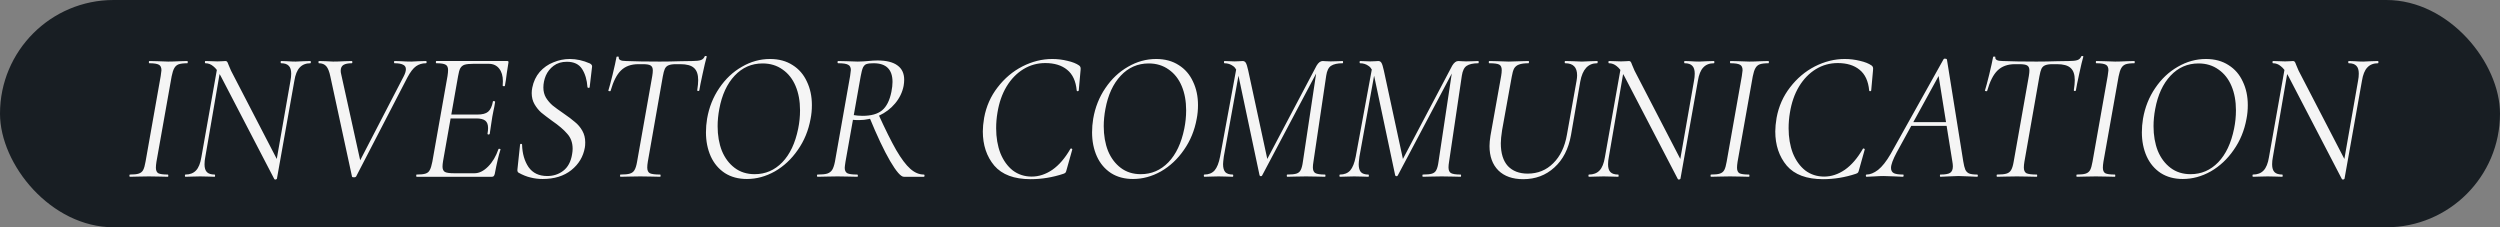
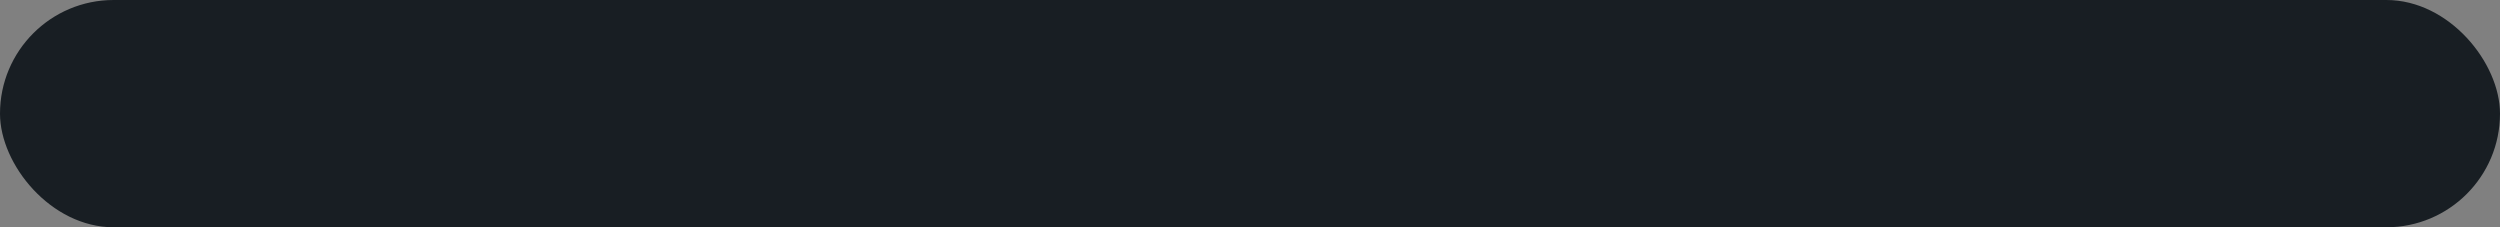
<svg xmlns="http://www.w3.org/2000/svg" width="297" height="27" viewBox="0 0 297 27" fill="none">
  <rect x="0" y="0" width="297" height="27" fill="#808080" stroke="none" />
  <rect width="297" height="27" rx="13.5" fill="#181E23" />
-   <path d="M15.44 21C15.396 21 15.374 20.956 15.374 20.868C15.374 20.78 15.396 20.736 15.44 20.736C15.909 20.736 16.254 20.699 16.474 20.626C16.709 20.553 16.885 20.413 17.002 20.208C17.119 19.988 17.215 19.658 17.288 19.218L19.092 9.032C19.151 8.651 19.18 8.423 19.18 8.35C19.18 8.013 19.077 7.793 18.872 7.69C18.667 7.573 18.293 7.514 17.75 7.514C17.706 7.514 17.684 7.47 17.684 7.382C17.684 7.294 17.706 7.25 17.75 7.25L18.696 7.272C19.224 7.301 19.649 7.316 19.972 7.316C20.353 7.316 20.823 7.301 21.38 7.272L22.26 7.25C22.289 7.25 22.304 7.294 22.304 7.382C22.304 7.47 22.289 7.514 22.26 7.514C21.791 7.514 21.439 7.558 21.204 7.646C20.984 7.734 20.815 7.888 20.698 8.108C20.581 8.313 20.478 8.636 20.39 9.076L18.586 19.218C18.542 19.497 18.52 19.731 18.52 19.922C18.52 20.245 18.615 20.465 18.806 20.582C19.011 20.685 19.393 20.736 19.95 20.736C19.979 20.736 19.994 20.78 19.994 20.868C19.994 20.956 19.979 21 19.95 21C19.554 21 19.246 20.993 19.026 20.978L17.684 20.956L16.386 20.978C16.166 20.993 15.851 21 15.44 21ZM26.234 9.054C25.926 8.482 25.625 8.086 25.332 7.866C25.053 7.631 24.745 7.514 24.408 7.514C24.364 7.514 24.342 7.47 24.342 7.382C24.342 7.294 24.364 7.25 24.408 7.25L25.156 7.272C25.317 7.287 25.544 7.294 25.838 7.294C26.072 7.294 26.27 7.287 26.432 7.272C26.593 7.257 26.71 7.25 26.784 7.25C26.872 7.25 26.938 7.279 26.982 7.338C27.026 7.382 27.077 7.492 27.136 7.668C27.253 7.961 27.356 8.203 27.444 8.394L33.054 19.218L32.9 21.22C32.9 21.249 32.878 21.271 32.834 21.286C32.804 21.315 32.768 21.33 32.724 21.33C32.636 21.33 32.584 21.301 32.57 21.242L26.234 9.054ZM22.032 21C21.988 21 21.966 20.956 21.966 20.868C21.966 20.78 21.988 20.736 22.032 20.736C22.56 20.736 22.978 20.575 23.286 20.252C23.594 19.929 23.806 19.401 23.924 18.668L25.86 7.756L26.256 7.8L24.386 18.668C24.327 18.961 24.298 19.247 24.298 19.526C24.298 19.951 24.393 20.259 24.584 20.45C24.774 20.641 25.082 20.736 25.508 20.736C25.537 20.736 25.552 20.78 25.552 20.868C25.552 20.956 25.537 21 25.508 21C25.2 21 24.958 20.993 24.782 20.978L23.77 20.956L22.824 20.978C22.633 20.993 22.369 21 22.032 21ZM32.614 20.406L34.506 9.604C34.564 9.311 34.594 9.025 34.594 8.746C34.594 8.321 34.498 8.013 34.308 7.822C34.117 7.617 33.816 7.514 33.406 7.514C33.362 7.514 33.34 7.47 33.34 7.382C33.34 7.294 33.362 7.25 33.406 7.25L34.066 7.272C34.476 7.301 34.828 7.316 35.122 7.316C35.356 7.316 35.679 7.301 36.09 7.272L36.882 7.25C36.911 7.25 36.926 7.294 36.926 7.382C36.926 7.47 36.911 7.514 36.882 7.514C36.339 7.514 35.914 7.683 35.606 8.02C35.298 8.343 35.085 8.871 34.968 9.604L32.9 21.22L32.614 20.406ZM39.244 9.076C39.126 8.504 38.965 8.101 38.76 7.866C38.554 7.631 38.261 7.514 37.88 7.514C37.85 7.514 37.836 7.47 37.836 7.382C37.836 7.294 37.85 7.25 37.88 7.25L38.694 7.272C39.075 7.301 39.368 7.316 39.574 7.316C39.984 7.316 40.439 7.301 40.938 7.272L41.774 7.25C41.832 7.25 41.862 7.294 41.862 7.382C41.862 7.47 41.832 7.514 41.774 7.514C41.348 7.514 41.026 7.58 40.806 7.712C40.586 7.844 40.476 8.079 40.476 8.416C40.476 8.533 40.498 8.68 40.542 8.856L42.896 19.526L42.038 20.494L47.956 9.076C48.132 8.739 48.22 8.453 48.22 8.218C48.22 7.969 48.11 7.793 47.89 7.69C47.67 7.573 47.332 7.514 46.878 7.514C46.834 7.514 46.812 7.47 46.812 7.382C46.812 7.294 46.834 7.25 46.878 7.25L47.648 7.272C48.088 7.301 48.498 7.316 48.88 7.316C49.114 7.316 49.408 7.301 49.76 7.272L50.596 7.25C50.654 7.25 50.684 7.294 50.684 7.382C50.684 7.47 50.654 7.514 50.596 7.514C50.156 7.514 49.767 7.631 49.43 7.866C49.092 8.101 48.748 8.548 48.396 9.208L42.302 20.978C42.258 21.037 42.177 21.066 42.06 21.066C41.913 21.066 41.832 21.037 41.818 20.978L39.244 9.076ZM49.491 21C49.461 21 49.447 20.956 49.447 20.868C49.447 20.78 49.461 20.736 49.491 20.736C49.975 20.736 50.327 20.699 50.547 20.626C50.781 20.553 50.95 20.413 51.053 20.208C51.17 20.003 51.273 19.673 51.361 19.218L53.165 9.032C53.209 8.739 53.231 8.504 53.231 8.328C53.231 8.005 53.135 7.793 52.945 7.69C52.754 7.573 52.387 7.514 51.845 7.514C51.801 7.514 51.779 7.47 51.779 7.382C51.779 7.294 51.801 7.25 51.845 7.25H60.271C60.388 7.25 60.432 7.316 60.403 7.448L60.205 8.702C60.146 9.23 60.073 9.721 59.985 10.176C59.97 10.235 59.919 10.257 59.831 10.242C59.743 10.227 59.706 10.198 59.721 10.154C59.735 10.037 59.743 9.868 59.743 9.648C59.743 9.017 59.596 8.519 59.303 8.152C59.009 7.771 58.591 7.58 58.049 7.58H56.245C55.775 7.58 55.423 7.617 55.189 7.69C54.969 7.763 54.8 7.903 54.683 8.108C54.58 8.299 54.492 8.614 54.419 9.054L52.637 19.13C52.593 19.394 52.571 19.614 52.571 19.79C52.571 20.098 52.666 20.311 52.857 20.428C53.047 20.531 53.414 20.582 53.957 20.582H56.377C56.919 20.582 57.455 20.318 57.983 19.79C58.511 19.262 58.921 18.573 59.215 17.722C59.229 17.678 59.273 17.663 59.347 17.678C59.435 17.693 59.471 17.722 59.457 17.766C59.237 18.455 59.009 19.423 58.775 20.67C58.745 20.787 58.701 20.875 58.643 20.934C58.599 20.978 58.525 21 58.423 21H49.491ZM58.181 15.896C58.166 15.955 58.115 15.984 58.027 15.984C57.939 15.969 57.902 15.933 57.917 15.874C57.961 15.625 57.983 15.405 57.983 15.214C57.983 14.803 57.873 14.51 57.653 14.334C57.433 14.158 57.073 14.07 56.575 14.07H52.967L53.033 13.608H56.729C57.301 13.608 57.719 13.498 57.983 13.278C58.261 13.043 58.452 12.64 58.555 12.068C58.555 12.024 58.599 12.002 58.687 12.002C58.716 12.002 58.745 12.017 58.775 12.046C58.819 12.061 58.833 12.083 58.819 12.112C58.76 12.523 58.694 12.875 58.621 13.168L58.489 13.85L58.357 14.708C58.357 14.752 58.298 15.148 58.181 15.896ZM64.466 21.264C63.967 21.264 63.49 21.205 63.035 21.088C62.581 20.985 62.104 20.795 61.605 20.516C61.488 20.443 61.444 20.303 61.474 20.098L61.782 17.194C61.782 17.121 61.818 17.084 61.892 17.084C61.98 17.084 62.023 17.121 62.023 17.194C62.053 18.25 62.309 19.137 62.794 19.856C63.292 20.56 64.033 20.912 65.016 20.912C65.734 20.912 66.365 20.707 66.907 20.296C67.465 19.871 67.817 19.218 67.963 18.338C68.007 18.089 68.029 17.869 68.029 17.678C68.029 16.959 67.817 16.365 67.391 15.896C66.981 15.412 66.379 14.899 65.588 14.356C65.045 13.96 64.612 13.63 64.29 13.366C63.981 13.087 63.718 12.757 63.498 12.376C63.278 11.995 63.167 11.555 63.167 11.056C63.167 10.851 63.19 10.638 63.233 10.418C63.38 9.685 63.673 9.061 64.114 8.548C64.568 8.035 65.111 7.653 65.742 7.404C66.372 7.14 67.025 7.008 67.7 7.008C68.477 7.008 69.269 7.184 70.076 7.536C70.266 7.639 70.354 7.763 70.34 7.91L70.053 10.352C70.053 10.411 70.01 10.44 69.921 10.44C69.848 10.44 69.804 10.411 69.79 10.352C69.731 9.487 69.518 8.768 69.151 8.196C68.785 7.624 68.183 7.338 67.347 7.338C66.717 7.338 66.189 7.499 65.763 7.822C65.353 8.13 65.045 8.519 64.84 8.988C64.649 9.457 64.553 9.927 64.553 10.396C64.553 10.851 64.656 11.254 64.862 11.606C65.082 11.958 65.346 12.266 65.653 12.53C65.962 12.779 66.394 13.095 66.951 13.476C67.509 13.857 67.956 14.195 68.293 14.488C68.645 14.767 68.939 15.111 69.174 15.522C69.408 15.933 69.525 16.395 69.525 16.908C69.525 17.172 69.511 17.377 69.481 17.524C69.291 18.609 68.755 19.504 67.876 20.208C66.996 20.912 65.859 21.264 64.466 21.264ZM73.726 21C73.682 21 73.66 20.956 73.66 20.868C73.66 20.78 73.682 20.736 73.726 20.736C74.224 20.736 74.591 20.699 74.826 20.626C75.075 20.553 75.258 20.413 75.376 20.208C75.508 19.988 75.61 19.658 75.684 19.218L77.488 9.032C77.532 8.768 77.554 8.548 77.554 8.372C77.554 8.079 77.466 7.881 77.29 7.778C77.128 7.675 76.82 7.624 76.366 7.624H75.838C74.972 7.624 74.283 7.873 73.77 8.372C73.271 8.856 72.86 9.663 72.538 10.792C72.538 10.821 72.508 10.836 72.45 10.836C72.406 10.836 72.362 10.829 72.318 10.814C72.274 10.785 72.259 10.763 72.274 10.748C72.391 10.381 72.56 9.751 72.78 8.856C73 7.947 73.154 7.25 73.242 6.766C73.256 6.722 73.308 6.707 73.396 6.722C73.484 6.722 73.52 6.744 73.506 6.788C73.462 7.096 73.748 7.25 74.364 7.25C75.449 7.294 76.791 7.316 78.39 7.316C79.138 7.316 79.966 7.301 80.876 7.272L82.262 7.25C82.702 7.25 83.032 7.213 83.252 7.14C83.472 7.067 83.626 6.92 83.714 6.7C83.743 6.656 83.794 6.641 83.868 6.656C83.941 6.656 83.97 6.685 83.956 6.744C83.838 7.14 83.677 7.815 83.472 8.768C83.266 9.707 83.134 10.367 83.076 10.748C83.061 10.792 83.01 10.814 82.922 10.814C82.848 10.799 82.819 10.763 82.834 10.704C82.907 10.22 82.944 9.824 82.944 9.516C82.944 8.841 82.775 8.357 82.438 8.064C82.115 7.771 81.58 7.624 80.832 7.624H80.304C79.922 7.624 79.629 7.668 79.424 7.756C79.233 7.829 79.086 7.969 78.984 8.174C78.896 8.365 78.815 8.665 78.742 9.076L76.96 19.218C76.916 19.482 76.894 19.709 76.894 19.9C76.894 20.237 76.996 20.465 77.202 20.582C77.422 20.685 77.832 20.736 78.434 20.736C78.463 20.736 78.478 20.78 78.478 20.868C78.478 20.956 78.463 21 78.434 21C78.038 21 77.722 20.993 77.488 20.978L76.058 20.956L74.694 20.978C74.459 20.993 74.136 21 73.726 21ZM88.73 21.264C87.718 21.264 86.846 21.029 86.112 20.56C85.379 20.076 84.822 19.416 84.44 18.58C84.059 17.729 83.868 16.776 83.868 15.72C83.868 15.192 83.912 14.657 84 14.114C84.235 12.75 84.719 11.533 85.452 10.462C86.186 9.377 87.08 8.533 88.136 7.932C89.192 7.316 90.307 7.008 91.48 7.008C92.522 7.008 93.416 7.25 94.164 7.734C94.912 8.203 95.477 8.856 95.858 9.692C96.254 10.513 96.452 11.445 96.452 12.486C96.452 13.058 96.401 13.601 96.298 14.114C96.049 15.493 95.543 16.725 94.78 17.81C94.032 18.895 93.123 19.746 92.052 20.362C90.982 20.963 89.874 21.264 88.73 21.264ZM89.654 20.692C90.93 20.692 92.023 20.223 92.932 19.284C93.842 18.345 94.472 17.011 94.824 15.28C94.971 14.561 95.044 13.835 95.044 13.102C95.044 12.017 94.868 11.056 94.516 10.22C94.164 9.384 93.651 8.731 92.976 8.262C92.302 7.778 91.51 7.536 90.6 7.536C89.295 7.536 88.188 8.02 87.278 8.988C86.369 9.956 85.76 11.276 85.452 12.948C85.32 13.652 85.254 14.334 85.254 14.994C85.254 16.079 85.423 17.055 85.76 17.92C86.112 18.771 86.618 19.445 87.278 19.944C87.938 20.443 88.73 20.692 89.654 20.692ZM97.142 21C97.084 21 97.055 20.956 97.055 20.868C97.055 20.78 97.084 20.736 97.142 20.736C97.641 20.736 98.015 20.699 98.264 20.626C98.528 20.538 98.727 20.391 98.859 20.186C98.99 19.981 99.1 19.658 99.189 19.218L100.993 9.032C101.051 8.651 101.081 8.416 101.081 8.328C101.081 8.005 100.971 7.793 100.751 7.69C100.545 7.573 100.157 7.514 99.585 7.514C99.526 7.514 99.496 7.47 99.496 7.382C99.496 7.294 99.526 7.25 99.585 7.25L100.553 7.272C101.11 7.301 101.557 7.316 101.895 7.316C102.129 7.316 102.349 7.309 102.555 7.294C102.775 7.279 102.965 7.265 103.127 7.25C103.552 7.206 103.926 7.184 104.249 7.184C105.305 7.184 106.097 7.382 106.625 7.778C107.153 8.159 107.417 8.724 107.417 9.472C107.417 9.692 107.395 9.934 107.351 10.198C107.204 10.961 106.867 11.657 106.339 12.288C105.825 12.904 105.187 13.388 104.425 13.74C103.662 14.092 102.87 14.268 102.049 14.268C101.697 14.268 101.418 14.253 101.213 14.224L101.279 13.652C101.675 13.725 102.071 13.762 102.466 13.762C103.493 13.762 104.271 13.542 104.799 13.102C105.327 12.662 105.693 11.929 105.899 10.902C105.987 10.462 106.031 10.073 106.031 9.736C106.031 8.255 105.283 7.514 103.787 7.514C103.42 7.514 103.149 7.543 102.973 7.602C102.797 7.646 102.65 7.778 102.533 7.998C102.43 8.218 102.335 8.577 102.247 9.076L100.443 19.218C100.384 19.599 100.355 19.841 100.355 19.944C100.355 20.252 100.457 20.465 100.663 20.582C100.868 20.685 101.257 20.736 101.829 20.736C101.887 20.736 101.917 20.78 101.917 20.868C101.917 20.956 101.895 21 101.851 21C101.425 21 101.095 20.993 100.861 20.978L99.496 20.956L98.154 20.978C97.905 20.993 97.568 21 97.142 21ZM107.373 21C107.021 21 106.478 20.377 105.745 19.13C105.011 17.869 104.19 16.131 103.28 13.916L104.337 13.542C105.173 15.375 105.884 16.805 106.471 17.832C107.072 18.859 107.629 19.599 108.143 20.054C108.656 20.509 109.191 20.736 109.748 20.736C109.807 20.736 109.837 20.78 109.837 20.868C109.837 20.956 109.807 21 109.748 21H107.373ZM122.435 21.286C120.484 21.286 119.047 20.751 118.123 19.68C117.214 18.595 116.759 17.238 116.759 15.61C116.759 15.155 116.81 14.62 116.913 14.004C117.162 12.64 117.698 11.43 118.519 10.374C119.34 9.303 120.323 8.475 121.467 7.888C122.626 7.301 123.806 7.008 125.009 7.008C125.625 7.008 126.226 7.081 126.813 7.228C127.4 7.36 127.862 7.543 128.199 7.778C128.287 7.851 128.338 7.917 128.353 7.976C128.382 8.035 128.39 8.145 128.375 8.306L128.155 10.748C128.14 10.807 128.096 10.836 128.023 10.836C127.95 10.836 127.913 10.807 127.913 10.748C127.81 9.633 127.429 8.812 126.769 8.284C126.124 7.756 125.258 7.492 124.173 7.492C123.234 7.492 122.369 7.734 121.577 8.218C120.785 8.702 120.118 9.391 119.575 10.286C119.047 11.166 118.688 12.2 118.497 13.388C118.394 13.989 118.343 14.605 118.343 15.236C118.343 16.336 118.512 17.326 118.849 18.206C119.201 19.071 119.692 19.753 120.323 20.252C120.968 20.736 121.716 20.978 122.567 20.978C123.418 20.978 124.239 20.707 125.031 20.164C125.823 19.607 126.534 18.778 127.165 17.678C127.194 17.649 127.216 17.634 127.231 17.634C127.275 17.634 127.312 17.649 127.341 17.678C127.385 17.707 127.4 17.737 127.385 17.766L126.725 20.12C126.681 20.311 126.637 20.435 126.593 20.494C126.549 20.553 126.461 20.604 126.329 20.648C125.053 21.073 123.755 21.286 122.435 21.286ZM134.6 21.264C133.588 21.264 132.715 21.029 131.982 20.56C131.248 20.076 130.691 19.416 130.31 18.58C129.928 17.729 129.738 16.776 129.738 15.72C129.738 15.192 129.782 14.657 129.87 14.114C130.104 12.75 130.588 11.533 131.322 10.462C132.055 9.377 132.95 8.533 134.006 7.932C135.062 7.316 136.176 7.008 137.35 7.008C138.391 7.008 139.286 7.25 140.034 7.734C140.782 8.203 141.346 8.856 141.728 9.692C142.124 10.513 142.322 11.445 142.322 12.486C142.322 13.058 142.27 13.601 142.168 14.114C141.918 15.493 141.412 16.725 140.65 17.81C139.902 18.895 138.992 19.746 137.922 20.362C136.851 20.963 135.744 21.264 134.6 21.264ZM135.524 20.692C136.8 20.692 137.892 20.223 138.802 19.284C139.711 18.345 140.342 17.011 140.694 15.28C140.84 14.561 140.914 13.835 140.914 13.102C140.914 12.017 140.738 11.056 140.386 10.22C140.034 9.384 139.52 8.731 138.846 8.262C138.171 7.778 137.379 7.536 136.47 7.536C135.164 7.536 134.057 8.02 133.148 8.988C132.238 9.956 131.63 11.276 131.322 12.948C131.19 13.652 131.124 14.334 131.124 14.994C131.124 16.079 131.292 17.055 131.63 17.92C131.982 18.771 132.488 19.445 133.148 19.944C133.808 20.443 134.6 20.692 135.524 20.692ZM152.934 21C152.89 21 152.868 20.956 152.868 20.868C152.868 20.78 152.89 20.736 152.934 20.736C153.418 20.736 153.777 20.699 154.012 20.626C154.246 20.553 154.415 20.413 154.518 20.208C154.635 19.988 154.723 19.658 154.782 19.218L156.454 8.086L157.004 7.514L149.942 20.846C149.912 20.905 149.861 20.934 149.788 20.934C149.714 20.934 149.663 20.897 149.634 20.824L147.148 9.076C147.016 8.46 146.796 8.049 146.488 7.844C146.194 7.624 145.85 7.514 145.454 7.514C145.424 7.514 145.41 7.47 145.41 7.382C145.41 7.294 145.424 7.25 145.454 7.25L146.07 7.272C146.216 7.287 146.414 7.294 146.664 7.294C146.913 7.294 147.111 7.287 147.258 7.272C147.419 7.257 147.544 7.25 147.632 7.25C147.793 7.25 147.918 7.323 148.006 7.47C148.094 7.617 148.189 7.925 148.292 8.394L150.602 19.108L149.854 20.208L156.41 7.8C156.63 7.433 156.872 7.25 157.136 7.25C157.224 7.25 157.348 7.257 157.51 7.272C157.671 7.287 157.854 7.294 158.06 7.294L158.918 7.272C159.05 7.257 159.248 7.25 159.512 7.25C159.541 7.25 159.556 7.294 159.556 7.382C159.556 7.47 159.541 7.514 159.512 7.514C158.896 7.514 158.434 7.617 158.126 7.822C157.832 8.013 157.642 8.401 157.554 8.988L156.036 19.218C155.992 19.482 155.97 19.702 155.97 19.878C155.97 20.215 156.065 20.443 156.256 20.56C156.461 20.677 156.842 20.736 157.4 20.736C157.444 20.736 157.466 20.78 157.466 20.868C157.466 20.956 157.444 21 157.4 21C157.033 21 156.74 20.993 156.52 20.978L155.156 20.956L153.836 20.978C153.616 20.993 153.315 21 152.934 21ZM143.078 21C143.034 21 143.012 20.956 143.012 20.868C143.012 20.78 143.034 20.736 143.078 20.736C143.591 20.736 143.994 20.575 144.288 20.252C144.581 19.915 144.801 19.365 144.948 18.602L146.95 7.756L147.346 7.8L145.388 18.602C145.329 19.071 145.3 19.372 145.3 19.504C145.3 19.929 145.388 20.245 145.564 20.45C145.754 20.641 146.048 20.736 146.444 20.736C146.488 20.736 146.51 20.78 146.51 20.868C146.51 20.956 146.488 21 146.444 21C146.15 21 145.923 20.993 145.762 20.978L144.772 20.956L143.848 20.978C143.672 20.993 143.415 21 143.078 21ZM169.047 21C169.003 21 168.981 20.956 168.981 20.868C168.981 20.78 169.003 20.736 169.047 20.736C169.531 20.736 169.89 20.699 170.125 20.626C170.36 20.553 170.528 20.413 170.631 20.208C170.748 19.988 170.836 19.658 170.895 19.218L172.567 8.086L173.117 7.514L166.055 20.846C166.026 20.905 165.974 20.934 165.901 20.934C165.828 20.934 165.776 20.897 165.747 20.824L163.261 9.076C163.129 8.46 162.909 8.049 162.601 7.844C162.308 7.624 161.963 7.514 161.567 7.514C161.538 7.514 161.523 7.47 161.523 7.382C161.523 7.294 161.538 7.25 161.567 7.25L162.183 7.272C162.33 7.287 162.528 7.294 162.777 7.294C163.026 7.294 163.224 7.287 163.371 7.272C163.532 7.257 163.657 7.25 163.745 7.25C163.906 7.25 164.031 7.323 164.119 7.47C164.207 7.617 164.302 7.925 164.405 8.394L166.715 19.108L165.967 20.208L172.523 7.8C172.743 7.433 172.985 7.25 173.249 7.25C173.337 7.25 173.462 7.257 173.623 7.272C173.784 7.287 173.968 7.294 174.173 7.294L175.031 7.272C175.163 7.257 175.361 7.25 175.625 7.25C175.654 7.25 175.669 7.294 175.669 7.382C175.669 7.47 175.654 7.514 175.625 7.514C175.009 7.514 174.547 7.617 174.239 7.822C173.946 8.013 173.755 8.401 173.667 8.988L172.149 19.218C172.105 19.482 172.083 19.702 172.083 19.878C172.083 20.215 172.178 20.443 172.369 20.56C172.574 20.677 172.956 20.736 173.513 20.736C173.557 20.736 173.579 20.78 173.579 20.868C173.579 20.956 173.557 21 173.513 21C173.146 21 172.853 20.993 172.633 20.978L171.269 20.956L169.949 20.978C169.729 20.993 169.428 21 169.047 21ZM159.191 21C159.147 21 159.125 20.956 159.125 20.868C159.125 20.78 159.147 20.736 159.191 20.736C159.704 20.736 160.108 20.575 160.401 20.252C160.694 19.915 160.914 19.365 161.061 18.602L163.063 7.756L163.459 7.8L161.501 18.602C161.442 19.071 161.413 19.372 161.413 19.504C161.413 19.929 161.501 20.245 161.677 20.45C161.868 20.641 162.161 20.736 162.557 20.736C162.601 20.736 162.623 20.78 162.623 20.868C162.623 20.956 162.601 21 162.557 21C162.264 21 162.036 20.993 161.875 20.978L160.885 20.956L159.961 20.978C159.785 20.993 159.528 21 159.191 21ZM187.294 9.604C187.338 9.355 187.36 9.135 187.36 8.944C187.36 7.991 186.891 7.514 185.952 7.514C185.908 7.514 185.886 7.47 185.886 7.382C185.886 7.294 185.908 7.25 185.952 7.25L186.854 7.272C187.294 7.301 187.654 7.316 187.932 7.316C188.167 7.316 188.504 7.301 188.944 7.272L189.736 7.25C189.795 7.25 189.817 7.294 189.802 7.382C189.802 7.47 189.78 7.514 189.736 7.514C188.666 7.514 187.998 8.24 187.734 9.692L186.634 16.05C186.341 17.693 185.681 18.976 184.654 19.9C183.642 20.824 182.41 21.286 180.958 21.286C179.697 21.286 178.714 20.941 178.01 20.252C177.306 19.548 176.954 18.58 176.954 17.348C176.954 17.011 176.991 16.607 177.064 16.138L178.34 9.01C178.384 8.746 178.406 8.519 178.406 8.328C178.406 7.991 178.304 7.771 178.098 7.668C177.893 7.565 177.504 7.514 176.932 7.514C176.888 7.514 176.866 7.47 176.866 7.382C176.866 7.294 176.888 7.25 176.932 7.25L177.922 7.272C178.48 7.301 178.92 7.316 179.242 7.316C179.624 7.316 180.108 7.301 180.694 7.272L181.574 7.25C181.633 7.25 181.655 7.294 181.64 7.382C181.64 7.47 181.618 7.514 181.574 7.514C181.09 7.514 180.716 7.565 180.452 7.668C180.203 7.756 180.012 7.91 179.88 8.13C179.763 8.35 179.668 8.68 179.594 9.12L178.45 15.456C178.348 16.116 178.296 16.637 178.296 17.018C178.296 18.206 178.575 19.108 179.132 19.724C179.704 20.325 180.489 20.626 181.486 20.626C182.689 20.626 183.701 20.215 184.522 19.394C185.358 18.573 185.901 17.443 186.15 16.006L187.294 9.604ZM192.974 9.054C192.666 8.482 192.365 8.086 192.072 7.866C191.793 7.631 191.485 7.514 191.148 7.514C191.104 7.514 191.082 7.47 191.082 7.382C191.082 7.294 191.104 7.25 191.148 7.25L191.896 7.272C192.057 7.287 192.284 7.294 192.578 7.294C192.812 7.294 193.01 7.287 193.172 7.272C193.333 7.257 193.45 7.25 193.524 7.25C193.612 7.25 193.678 7.279 193.722 7.338C193.766 7.382 193.817 7.492 193.876 7.668C193.993 7.961 194.096 8.203 194.184 8.394L199.794 19.218L199.64 21.22C199.64 21.249 199.618 21.271 199.574 21.286C199.544 21.315 199.508 21.33 199.464 21.33C199.376 21.33 199.324 21.301 199.31 21.242L192.974 9.054ZM188.772 21C188.728 21 188.706 20.956 188.706 20.868C188.706 20.78 188.728 20.736 188.772 20.736C189.3 20.736 189.718 20.575 190.026 20.252C190.334 19.929 190.546 19.401 190.664 18.668L192.6 7.756L192.996 7.8L191.126 18.668C191.067 18.961 191.038 19.247 191.038 19.526C191.038 19.951 191.133 20.259 191.324 20.45C191.514 20.641 191.822 20.736 192.248 20.736C192.277 20.736 192.292 20.78 192.292 20.868C192.292 20.956 192.277 21 192.248 21C191.94 21 191.698 20.993 191.522 20.978L190.51 20.956L189.564 20.978C189.373 20.993 189.109 21 188.772 21ZM199.354 20.406L201.246 9.604C201.304 9.311 201.334 9.025 201.334 8.746C201.334 8.321 201.238 8.013 201.048 7.822C200.857 7.617 200.556 7.514 200.146 7.514C200.102 7.514 200.08 7.47 200.08 7.382C200.08 7.294 200.102 7.25 200.146 7.25L200.806 7.272C201.216 7.301 201.568 7.316 201.862 7.316C202.096 7.316 202.419 7.301 202.83 7.272L203.622 7.25C203.651 7.25 203.666 7.294 203.666 7.382C203.666 7.47 203.651 7.514 203.622 7.514C203.079 7.514 202.654 7.683 202.346 8.02C202.038 8.343 201.825 8.871 201.708 9.604L199.64 21.22L199.354 20.406ZM203.278 21C203.234 21 203.212 20.956 203.212 20.868C203.212 20.78 203.234 20.736 203.278 20.736C203.747 20.736 204.092 20.699 204.312 20.626C204.547 20.553 204.723 20.413 204.84 20.208C204.957 19.988 205.053 19.658 205.126 19.218L206.93 9.032C206.989 8.651 207.018 8.423 207.018 8.35C207.018 8.013 206.915 7.793 206.71 7.69C206.505 7.573 206.131 7.514 205.588 7.514C205.544 7.514 205.522 7.47 205.522 7.382C205.522 7.294 205.544 7.25 205.588 7.25L206.534 7.272C207.062 7.301 207.487 7.316 207.81 7.316C208.191 7.316 208.661 7.301 209.218 7.272L210.098 7.25C210.127 7.25 210.142 7.294 210.142 7.382C210.142 7.47 210.127 7.514 210.098 7.514C209.629 7.514 209.277 7.558 209.042 7.646C208.822 7.734 208.653 7.888 208.536 8.108C208.419 8.313 208.316 8.636 208.228 9.076L206.424 19.218C206.38 19.497 206.358 19.731 206.358 19.922C206.358 20.245 206.453 20.465 206.644 20.582C206.849 20.685 207.231 20.736 207.788 20.736C207.817 20.736 207.832 20.78 207.832 20.868C207.832 20.956 207.817 21 207.788 21C207.392 21 207.084 20.993 206.864 20.978L205.522 20.956L204.224 20.978C204.004 20.993 203.689 21 203.278 21ZM216.579 21.286C214.629 21.286 213.191 20.751 212.267 19.68C211.358 18.595 210.903 17.238 210.903 15.61C210.903 15.155 210.955 14.62 211.057 14.004C211.307 12.64 211.842 11.43 212.663 10.374C213.485 9.303 214.467 8.475 215.611 7.888C216.77 7.301 217.951 7.008 219.153 7.008C219.769 7.008 220.371 7.081 220.957 7.228C221.544 7.36 222.006 7.543 222.343 7.778C222.431 7.851 222.483 7.917 222.497 7.976C222.527 8.035 222.534 8.145 222.519 8.306L222.299 10.748C222.285 10.807 222.241 10.836 222.167 10.836C222.094 10.836 222.057 10.807 222.057 10.748C221.955 9.633 221.573 8.812 220.913 8.284C220.268 7.756 219.403 7.492 218.317 7.492C217.379 7.492 216.513 7.734 215.721 8.218C214.929 8.702 214.262 9.391 213.719 10.286C213.191 11.166 212.832 12.2 212.641 13.388C212.539 13.989 212.487 14.605 212.487 15.236C212.487 16.336 212.656 17.326 212.993 18.206C213.345 19.071 213.837 19.753 214.467 20.252C215.113 20.736 215.861 20.978 216.711 20.978C217.562 20.978 218.383 20.707 219.175 20.164C219.967 19.607 220.679 18.778 221.309 17.678C221.339 17.649 221.361 17.634 221.375 17.634C221.419 17.634 221.456 17.649 221.485 17.678C221.529 17.707 221.544 17.737 221.529 17.766L220.869 20.12C220.825 20.311 220.781 20.435 220.737 20.494C220.693 20.553 220.605 20.604 220.473 20.648C219.197 21.073 217.899 21.286 216.579 21.286ZM221.748 21C221.689 21 221.66 20.956 221.66 20.868C221.66 20.78 221.689 20.736 221.748 20.736C222.173 20.736 222.628 20.553 223.112 20.186C223.596 19.805 224.095 19.174 224.608 18.294L230.9 7.03C230.929 6.986 230.981 6.964 231.054 6.964C231.186 6.964 231.267 7.001 231.296 7.074L233.232 19.152C233.305 19.607 233.386 19.937 233.474 20.142C233.562 20.347 233.709 20.501 233.914 20.604C234.134 20.692 234.457 20.736 234.882 20.736C234.941 20.736 234.97 20.78 234.97 20.868C234.97 20.956 234.941 21 234.882 21C234.662 21 234.332 20.985 233.892 20.956C233.364 20.927 232.953 20.912 232.66 20.912C232.352 20.912 231.963 20.927 231.494 20.956C231.054 20.985 230.731 21 230.526 21C230.482 21 230.46 20.956 230.46 20.868C230.46 20.78 230.482 20.736 230.526 20.736C231.083 20.736 231.465 20.67 231.67 20.538C231.89 20.391 232 20.135 232 19.768C232 19.592 231.978 19.387 231.934 19.152L230.262 8.746L230.812 8.108L225.334 18.096C224.879 18.947 224.652 19.563 224.652 19.944C224.652 20.252 224.769 20.465 225.004 20.582C225.239 20.685 225.598 20.736 226.082 20.736C226.141 20.736 226.163 20.78 226.148 20.868C226.148 20.956 226.119 21 226.06 21C225.899 21 225.569 20.985 225.07 20.956C224.513 20.927 224.08 20.912 223.772 20.912C223.464 20.912 223.105 20.927 222.694 20.956C222.283 20.985 221.968 21 221.748 21ZM227.072 14.51H231.802L231.846 14.95H226.742L227.072 14.51ZM237.265 21C237.221 21 237.199 20.956 237.199 20.868C237.199 20.78 237.221 20.736 237.265 20.736C237.763 20.736 238.13 20.699 238.365 20.626C238.614 20.553 238.797 20.413 238.915 20.208C239.047 19.988 239.149 19.658 239.223 19.218L241.027 9.032C241.071 8.768 241.093 8.548 241.093 8.372C241.093 8.079 241.005 7.881 240.829 7.778C240.667 7.675 240.359 7.624 239.905 7.624H239.377C238.511 7.624 237.822 7.873 237.309 8.372C236.81 8.856 236.399 9.663 236.077 10.792C236.077 10.821 236.047 10.836 235.989 10.836C235.945 10.836 235.901 10.829 235.857 10.814C235.813 10.785 235.798 10.763 235.813 10.748C235.93 10.381 236.099 9.751 236.319 8.856C236.539 7.947 236.693 7.25 236.781 6.766C236.795 6.722 236.847 6.707 236.935 6.722C237.023 6.722 237.059 6.744 237.045 6.788C237.001 7.096 237.287 7.25 237.903 7.25C238.988 7.294 240.33 7.316 241.929 7.316C242.677 7.316 243.505 7.301 244.415 7.272L245.801 7.25C246.241 7.25 246.571 7.213 246.791 7.14C247.011 7.067 247.165 6.92 247.253 6.7C247.282 6.656 247.333 6.641 247.407 6.656C247.48 6.656 247.509 6.685 247.495 6.744C247.377 7.14 247.216 7.815 247.011 8.768C246.805 9.707 246.673 10.367 246.615 10.748C246.6 10.792 246.549 10.814 246.461 10.814C246.387 10.799 246.358 10.763 246.373 10.704C246.446 10.22 246.483 9.824 246.483 9.516C246.483 8.841 246.314 8.357 245.977 8.064C245.654 7.771 245.119 7.624 244.371 7.624H243.843C243.461 7.624 243.168 7.668 242.963 7.756C242.772 7.829 242.625 7.969 242.523 8.174C242.435 8.365 242.354 8.665 242.281 9.076L240.499 19.218C240.455 19.482 240.433 19.709 240.433 19.9C240.433 20.237 240.535 20.465 240.741 20.582C240.961 20.685 241.371 20.736 241.973 20.736C242.002 20.736 242.017 20.78 242.017 20.868C242.017 20.956 242.002 21 241.973 21C241.577 21 241.261 20.993 241.027 20.978L239.597 20.956L238.233 20.978C237.998 20.993 237.675 21 237.265 21ZM246.741 21C246.697 21 246.675 20.956 246.675 20.868C246.675 20.78 246.697 20.736 246.741 20.736C247.21 20.736 247.555 20.699 247.775 20.626C248.009 20.553 248.185 20.413 248.303 20.208C248.42 19.988 248.515 19.658 248.589 19.218L250.393 9.032C250.451 8.651 250.481 8.423 250.481 8.35C250.481 8.013 250.378 7.793 250.173 7.69C249.967 7.573 249.593 7.514 249.051 7.514C249.007 7.514 248.985 7.47 248.985 7.382C248.985 7.294 249.007 7.25 249.051 7.25L249.997 7.272C250.525 7.301 250.95 7.316 251.273 7.316C251.654 7.316 252.123 7.301 252.681 7.272L253.561 7.25C253.59 7.25 253.605 7.294 253.605 7.382C253.605 7.47 253.59 7.514 253.561 7.514C253.091 7.514 252.739 7.558 252.505 7.646C252.285 7.734 252.116 7.888 251.999 8.108C251.881 8.313 251.779 8.636 251.691 9.076L249.887 19.218C249.843 19.497 249.821 19.731 249.821 19.922C249.821 20.245 249.916 20.465 250.107 20.582C250.312 20.685 250.693 20.736 251.251 20.736C251.28 20.736 251.295 20.78 251.295 20.868C251.295 20.956 251.28 21 251.251 21C250.855 21 250.547 20.993 250.327 20.978L248.985 20.956L247.687 20.978C247.467 20.993 247.151 21 246.741 21ZM259.316 21.264C258.304 21.264 257.432 21.029 256.698 20.56C255.965 20.076 255.408 19.416 255.026 18.58C254.645 17.729 254.454 16.776 254.454 15.72C254.454 15.192 254.498 14.657 254.586 14.114C254.821 12.75 255.305 11.533 256.038 10.462C256.772 9.377 257.666 8.533 258.722 7.932C259.778 7.316 260.893 7.008 262.066 7.008C263.108 7.008 264.002 7.25 264.75 7.734C265.498 8.203 266.063 8.856 266.444 9.692C266.84 10.513 267.038 11.445 267.038 12.486C267.038 13.058 266.987 13.601 266.884 14.114C266.635 15.493 266.129 16.725 265.366 17.81C264.618 18.895 263.709 19.746 262.638 20.362C261.568 20.963 260.46 21.264 259.316 21.264ZM260.24 20.692C261.516 20.692 262.609 20.223 263.518 19.284C264.428 18.345 265.058 17.011 265.41 15.28C265.557 14.561 265.63 13.835 265.63 13.102C265.63 12.017 265.454 11.056 265.102 10.22C264.75 9.384 264.237 8.731 263.562 8.262C262.888 7.778 262.096 7.536 261.186 7.536C259.881 7.536 258.774 8.02 257.864 8.988C256.955 9.956 256.346 11.276 256.038 12.948C255.906 13.652 255.84 14.334 255.84 14.994C255.84 16.079 256.009 17.055 256.346 17.92C256.698 18.771 257.204 19.445 257.864 19.944C258.524 20.443 259.316 20.692 260.24 20.692ZM271.864 9.054C271.556 8.482 271.256 8.086 270.962 7.866C270.684 7.631 270.376 7.514 270.038 7.514C269.994 7.514 269.972 7.47 269.972 7.382C269.972 7.294 269.994 7.25 270.038 7.25L270.786 7.272C270.948 7.287 271.175 7.294 271.468 7.294C271.703 7.294 271.901 7.287 272.062 7.272C272.224 7.257 272.341 7.25 272.414 7.25C272.502 7.25 272.568 7.279 272.612 7.338C272.656 7.382 272.708 7.492 272.766 7.668C272.884 7.961 272.986 8.203 273.074 8.394L278.684 19.218L278.53 21.22C278.53 21.249 278.508 21.271 278.464 21.286C278.435 21.315 278.398 21.33 278.354 21.33C278.266 21.33 278.215 21.301 278.2 21.242L271.864 9.054ZM267.662 21C267.618 21 267.596 20.956 267.596 20.868C267.596 20.78 267.618 20.736 267.662 20.736C268.19 20.736 268.608 20.575 268.916 20.252C269.224 19.929 269.437 19.401 269.554 18.668L271.49 7.756L271.886 7.8L270.016 18.668C269.958 18.961 269.928 19.247 269.928 19.526C269.928 19.951 270.024 20.259 270.214 20.45C270.405 20.641 270.713 20.736 271.138 20.736C271.168 20.736 271.182 20.78 271.182 20.868C271.182 20.956 271.168 21 271.138 21C270.83 21 270.588 20.993 270.412 20.978L269.4 20.956L268.454 20.978C268.264 20.993 268 21 267.662 21ZM278.244 20.406L280.136 9.604C280.195 9.311 280.224 9.025 280.224 8.746C280.224 8.321 280.129 8.013 279.938 7.822C279.748 7.617 279.447 7.514 279.036 7.514C278.992 7.514 278.97 7.47 278.97 7.382C278.97 7.294 278.992 7.25 279.036 7.25L279.696 7.272C280.107 7.301 280.459 7.316 280.752 7.316C280.987 7.316 281.31 7.301 281.72 7.272L282.512 7.25C282.542 7.25 282.556 7.294 282.556 7.382C282.556 7.47 282.542 7.514 282.512 7.514C281.97 7.514 281.544 7.683 281.236 8.02C280.928 8.343 280.716 8.871 280.598 9.604L278.53 21.22L278.244 20.406Z" fill="#F5F5F5" />
</svg>